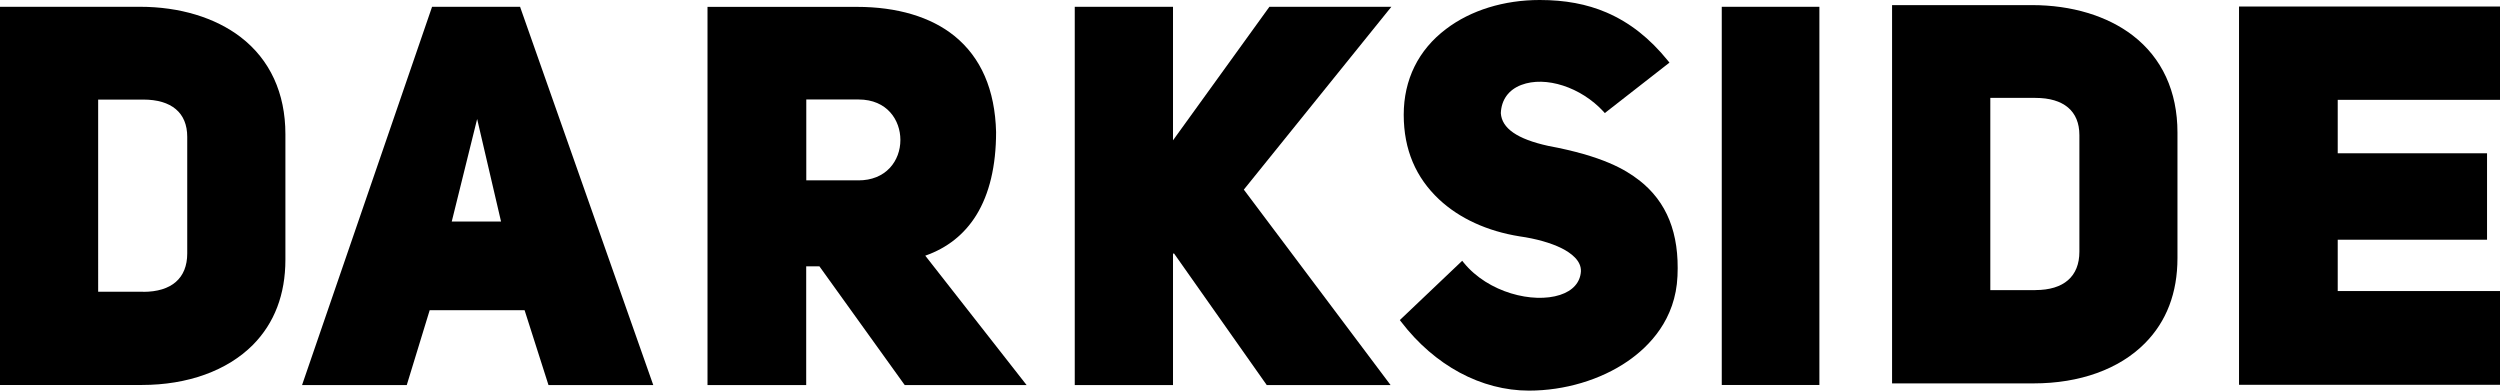
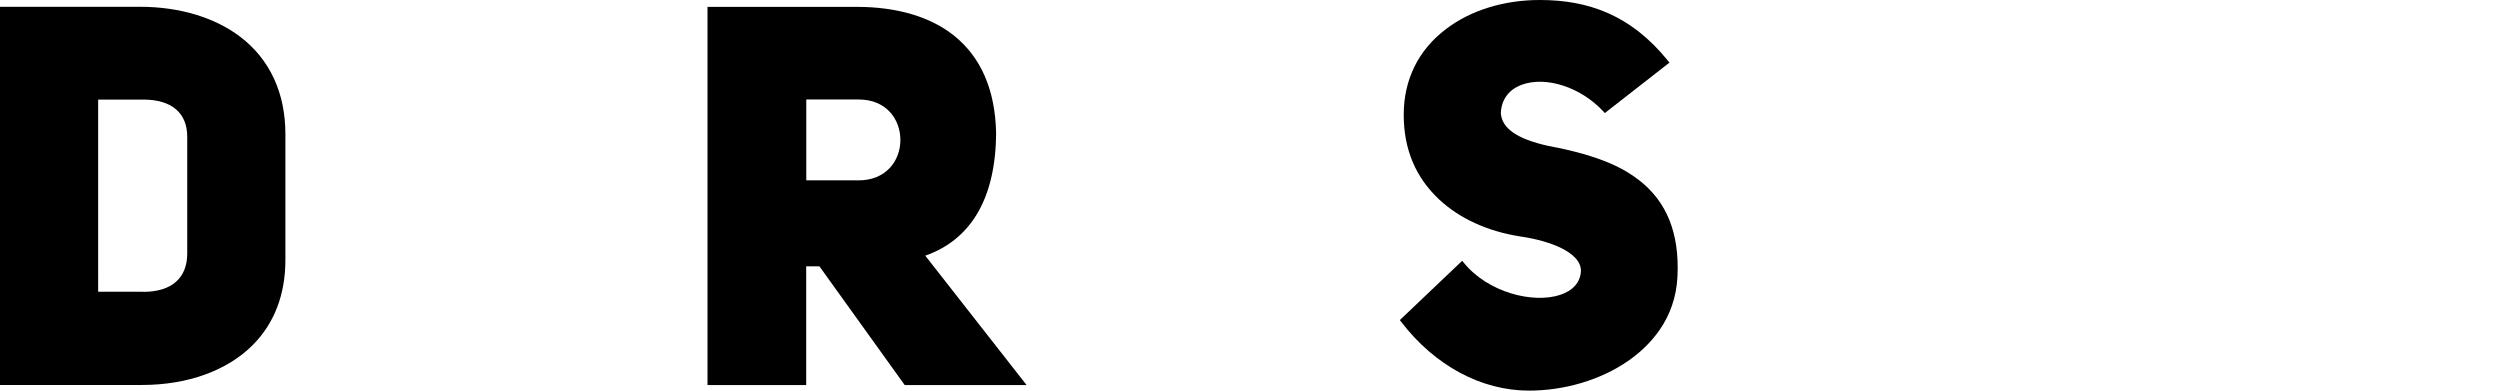
<svg xmlns="http://www.w3.org/2000/svg" id="Layer_2" data-name="Layer 2" viewBox="0 0 283.46 44.3">
  <g id="Layer_1-2" data-name="Layer 1">
    <g>
      <path d="M16.24,33.08h-5.11V11.29h5.11c3.21,0,4.99,1.5,4.99,4.22v13.23c0,2.8-1.78,4.35-4.99,4.35M27.29,4.21c-2.89-2.22-6.94-3.44-11.4-3.44H0v42.88h15.89c.06,0,.12,0,.18,0,5.22,0,9.69-1.62,12.61-4.55,2.44-2.47,3.68-5.72,3.68-9.66v-14.23c0-4.65-1.75-8.45-5.07-11" />
-       <path d="M54.1,13.49l2.71,11.63h-5.59l2.88-11.63ZM48.99.77l-14.67,42.68-.07.21h11.87l2.6-8.49h10.76l2.71,8.49h11.88L59.03.95l-.06-.18h-9.98Z" />
      <path d="M102.09,15.87c0,1.2-.42,2.32-1.18,3.15-.86.93-2.09,1.43-3.56,1.43h-5.93v-9.17h5.93c3.26,0,4.74,2.37,4.74,4.58M110.7,24.39c1.48-2.4,2.24-5.57,2.24-9.42-.12-4.79-1.71-8.45-4.72-10.89-2.67-2.16-6.49-3.3-11.05-3.3h-16.95v42.88h11.19v-13.46h1.5l9.67,13.46h13.82l-11.49-14.67c2.49-.87,4.44-2.42,5.79-4.6" />
-       <polygon points="143.93 .77 133 15.91 133 .77 121.86 .77 121.86 43.66 133 43.66 133 28.83 133.09 28.7 143.58 43.59 143.63 43.66 157.67 43.66 141.03 21.5 157.41 1.2 157.76 .77 143.93 .77" />
      <path d="M185.84,20.43c-1.54-1.2-4.12-2.74-10.3-3.89-3.51-.77-5.26-1.99-5.37-3.71.06-1.52.88-2.65,2.32-3.2,2.76-1.05,6.76.25,9.31,3.01l.16.18,7.33-5.72-.17-.21c-2.07-2.56-4.35-4.35-6.98-5.48-2.22-.95-4.69-1.41-7.56-1.41-4.05,0-7.82,1.16-10.62,3.29-3.14,2.37-4.8,5.74-4.8,9.72s1.39,7.14,4.01,9.6c2.3,2.15,5.45,3.6,9.13,4.19,1.85.26,3.55.74,4.79,1.36,1.02.52,2.22,1.39,2.16,2.62-.08,1.25-.92,2.19-2.37,2.66-3.03.99-8.14-.24-10.92-3.66l-.17-.21-7.07,6.72.15.2c3.8,4.96,9.08,7.8,14.49,7.8,4.03,0,8.11-1.21,11.19-3.33,2.46-1.69,5.44-4.74,5.65-9.66.22-4.86-1.2-8.41-4.35-10.87" />
-       <rect x="195.22" y=".77" width="11.07" height="42.88" />
-       <path d="M230.78,32.9h-5.11V11.1h5.11c3.22,0,4.99,1.5,4.99,4.22v13.22c0,2.8-1.77,4.35-4.99,4.35M241.82,4.02c-2.89-2.22-6.93-3.44-11.4-3.44h-15.89v42.89h16.06c5.22,0,9.7-1.61,12.61-4.55,2.45-2.47,3.69-5.71,3.69-9.66v-14.24c0-4.65-1.75-8.45-5.07-11" />
-       <polygon points="253.87 .74 253.87 43.63 283.46 43.63 283.46 33 265.06 33 265.06 27.18 281.99 27.18 281.99 17.38 265.06 17.38 265.06 11.32 283.46 11.32 283.46 .74 253.87 .74" />
    </g>
  </g>
</svg>